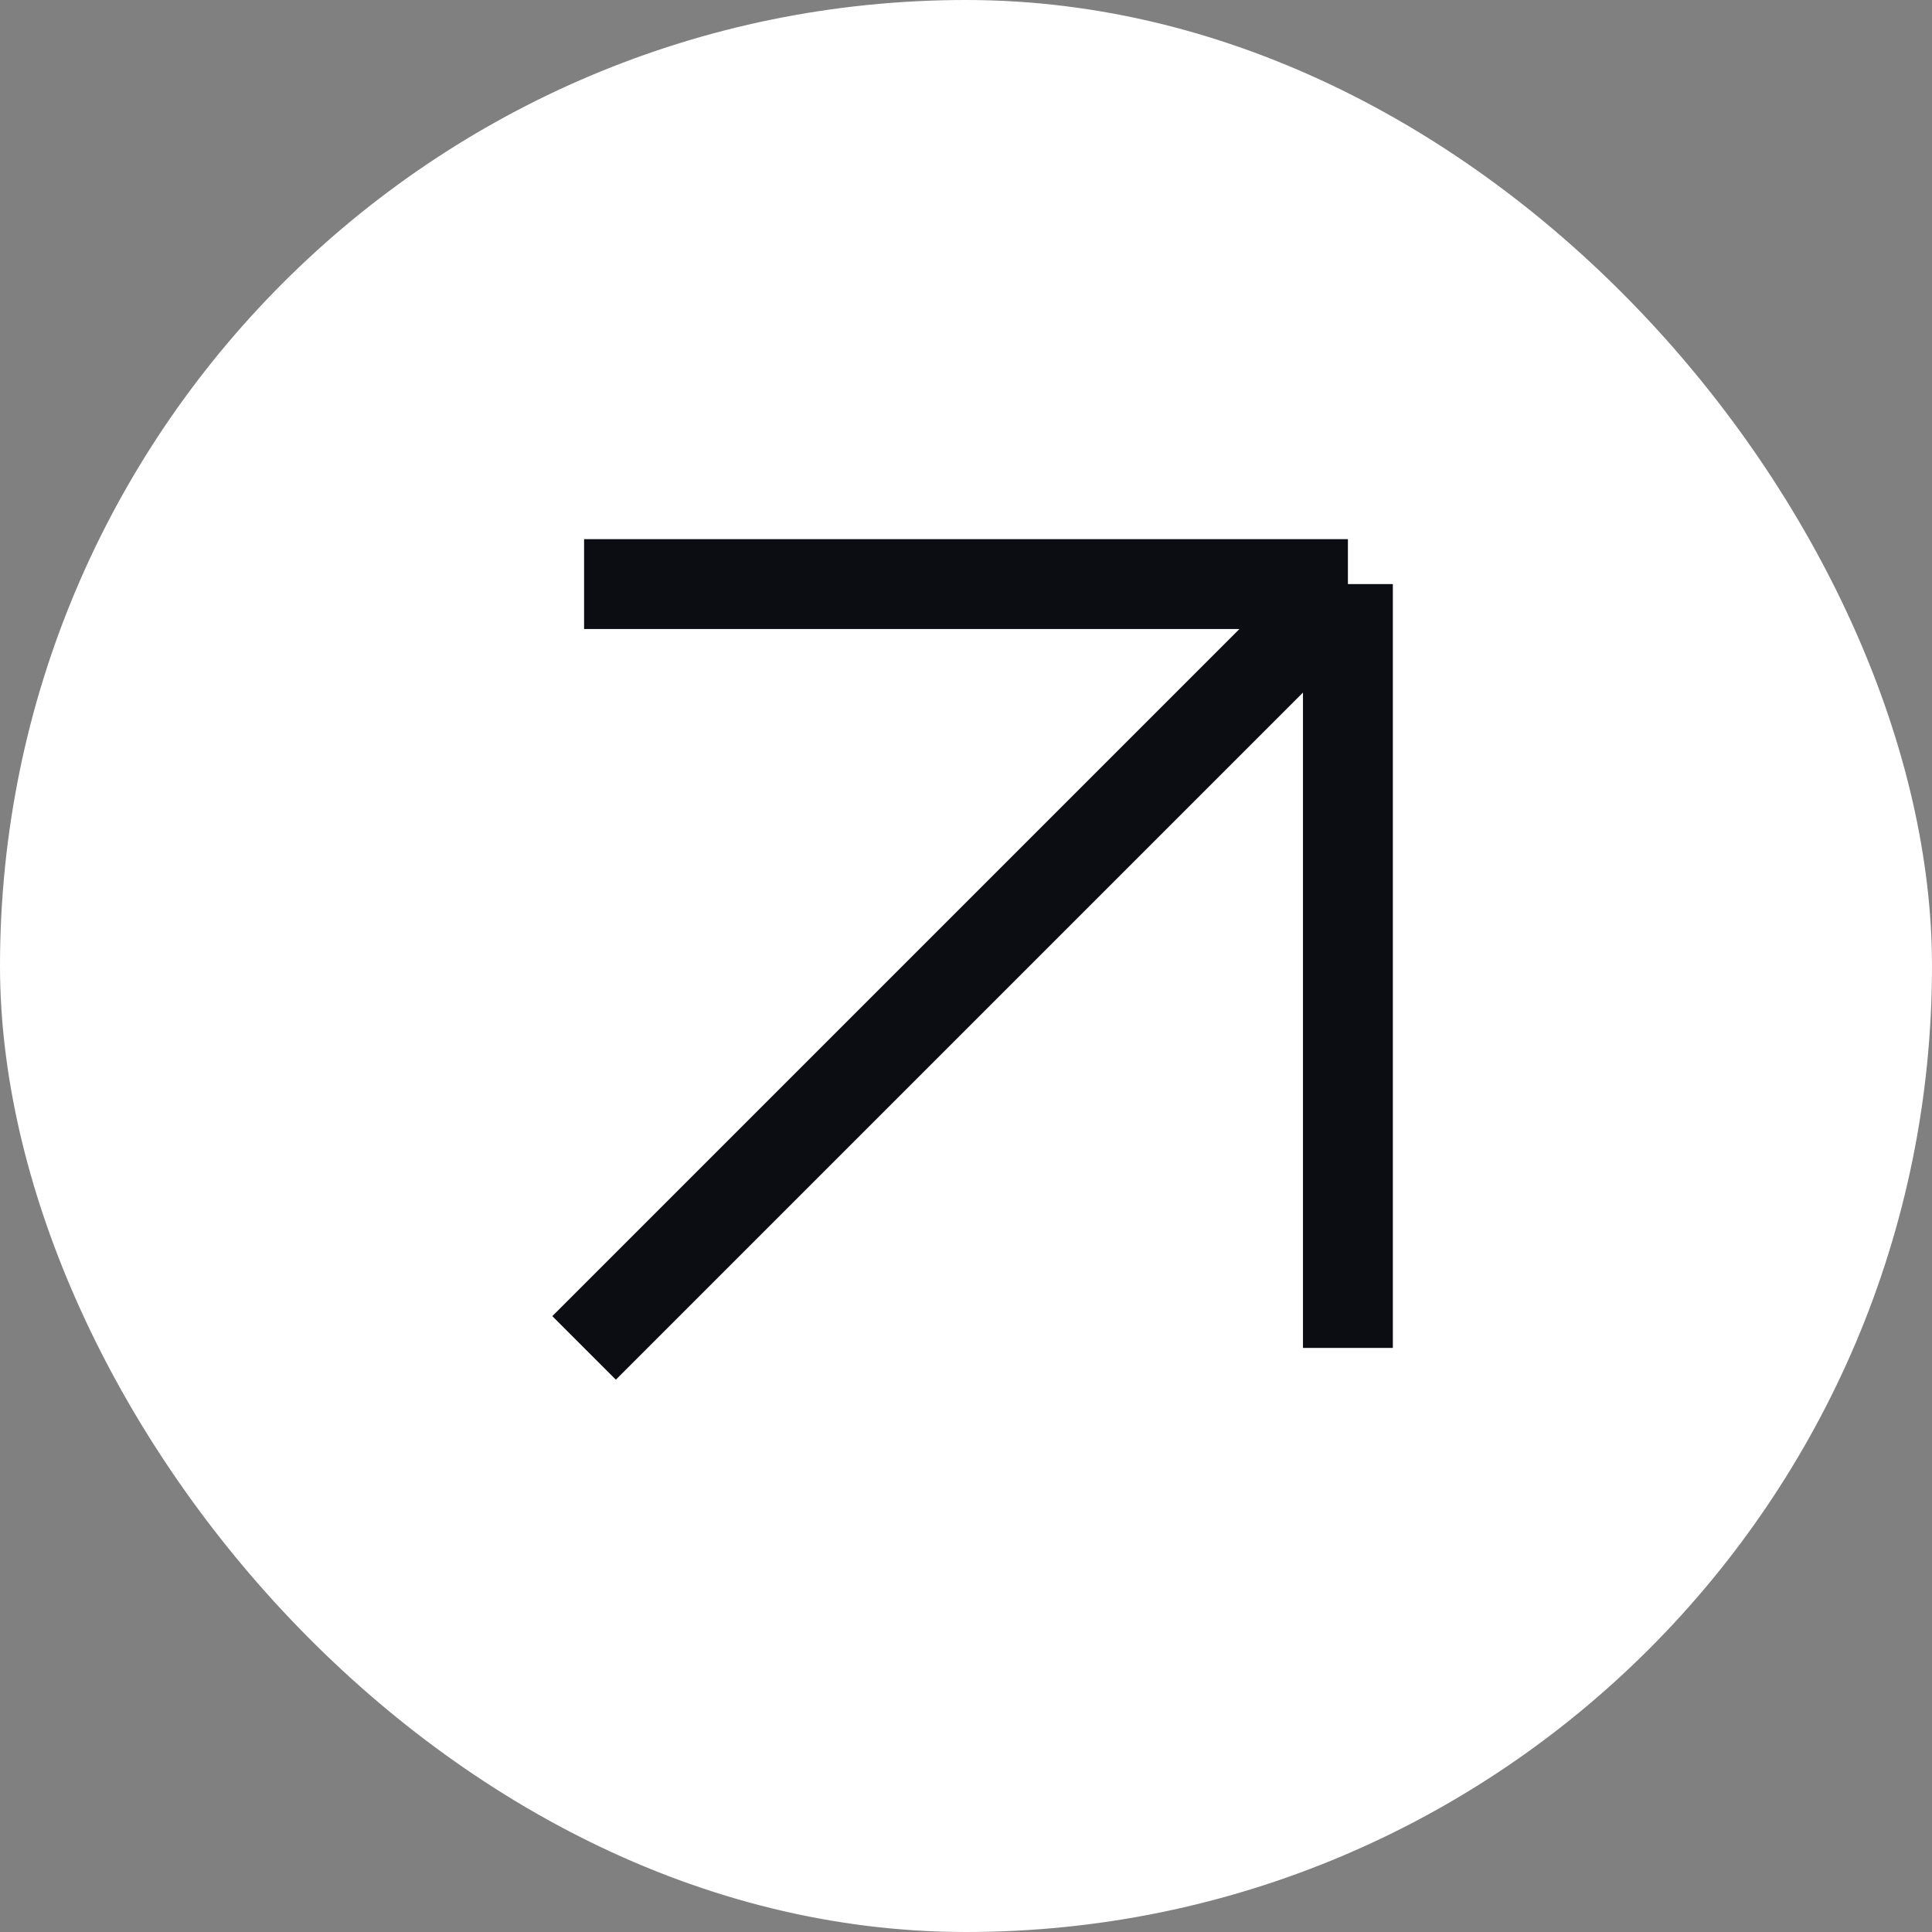
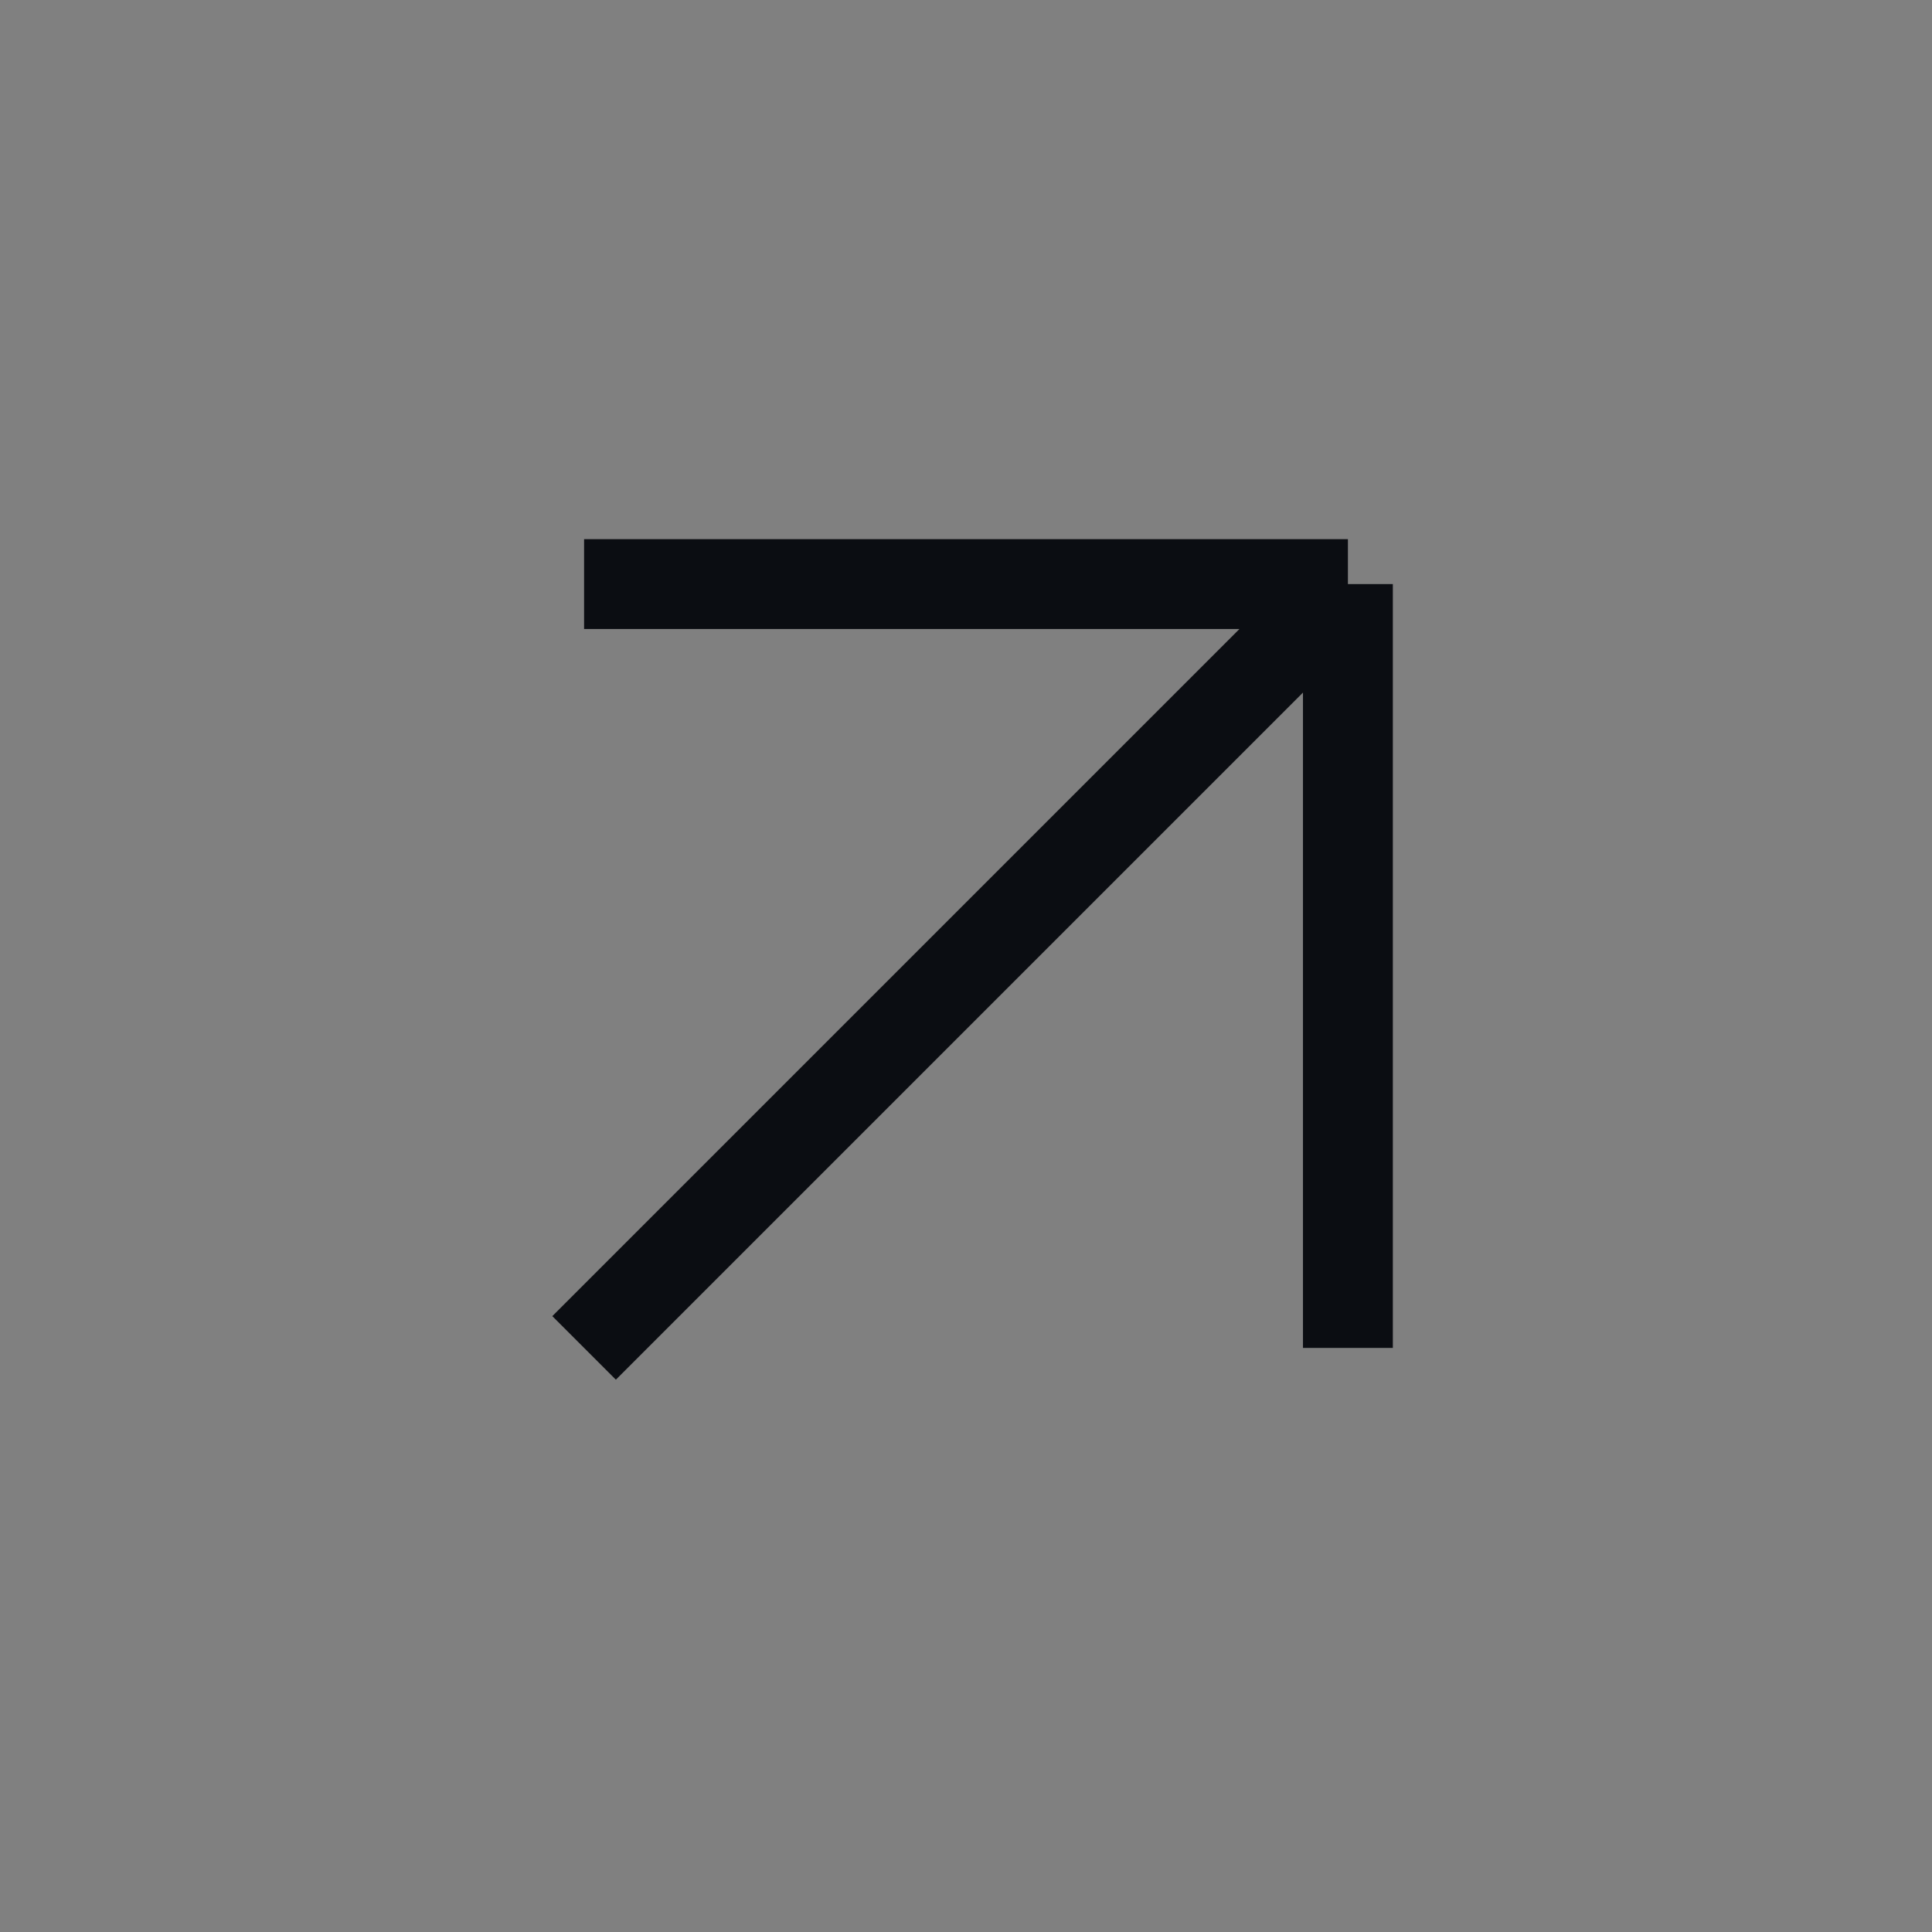
<svg xmlns="http://www.w3.org/2000/svg" width="43" height="43" viewBox="0 0 43 43" fill="none">
  <rect x="0" y="0" width="43" height="43" fill="#808080" stroke="none" />
-   <rect width="43" height="43" rx="21.5" fill="white" />
  <path d="M13 30L30 13M30 13V24.07V30M30 13H13" stroke="#0B0D12" stroke-width="2" />
</svg>